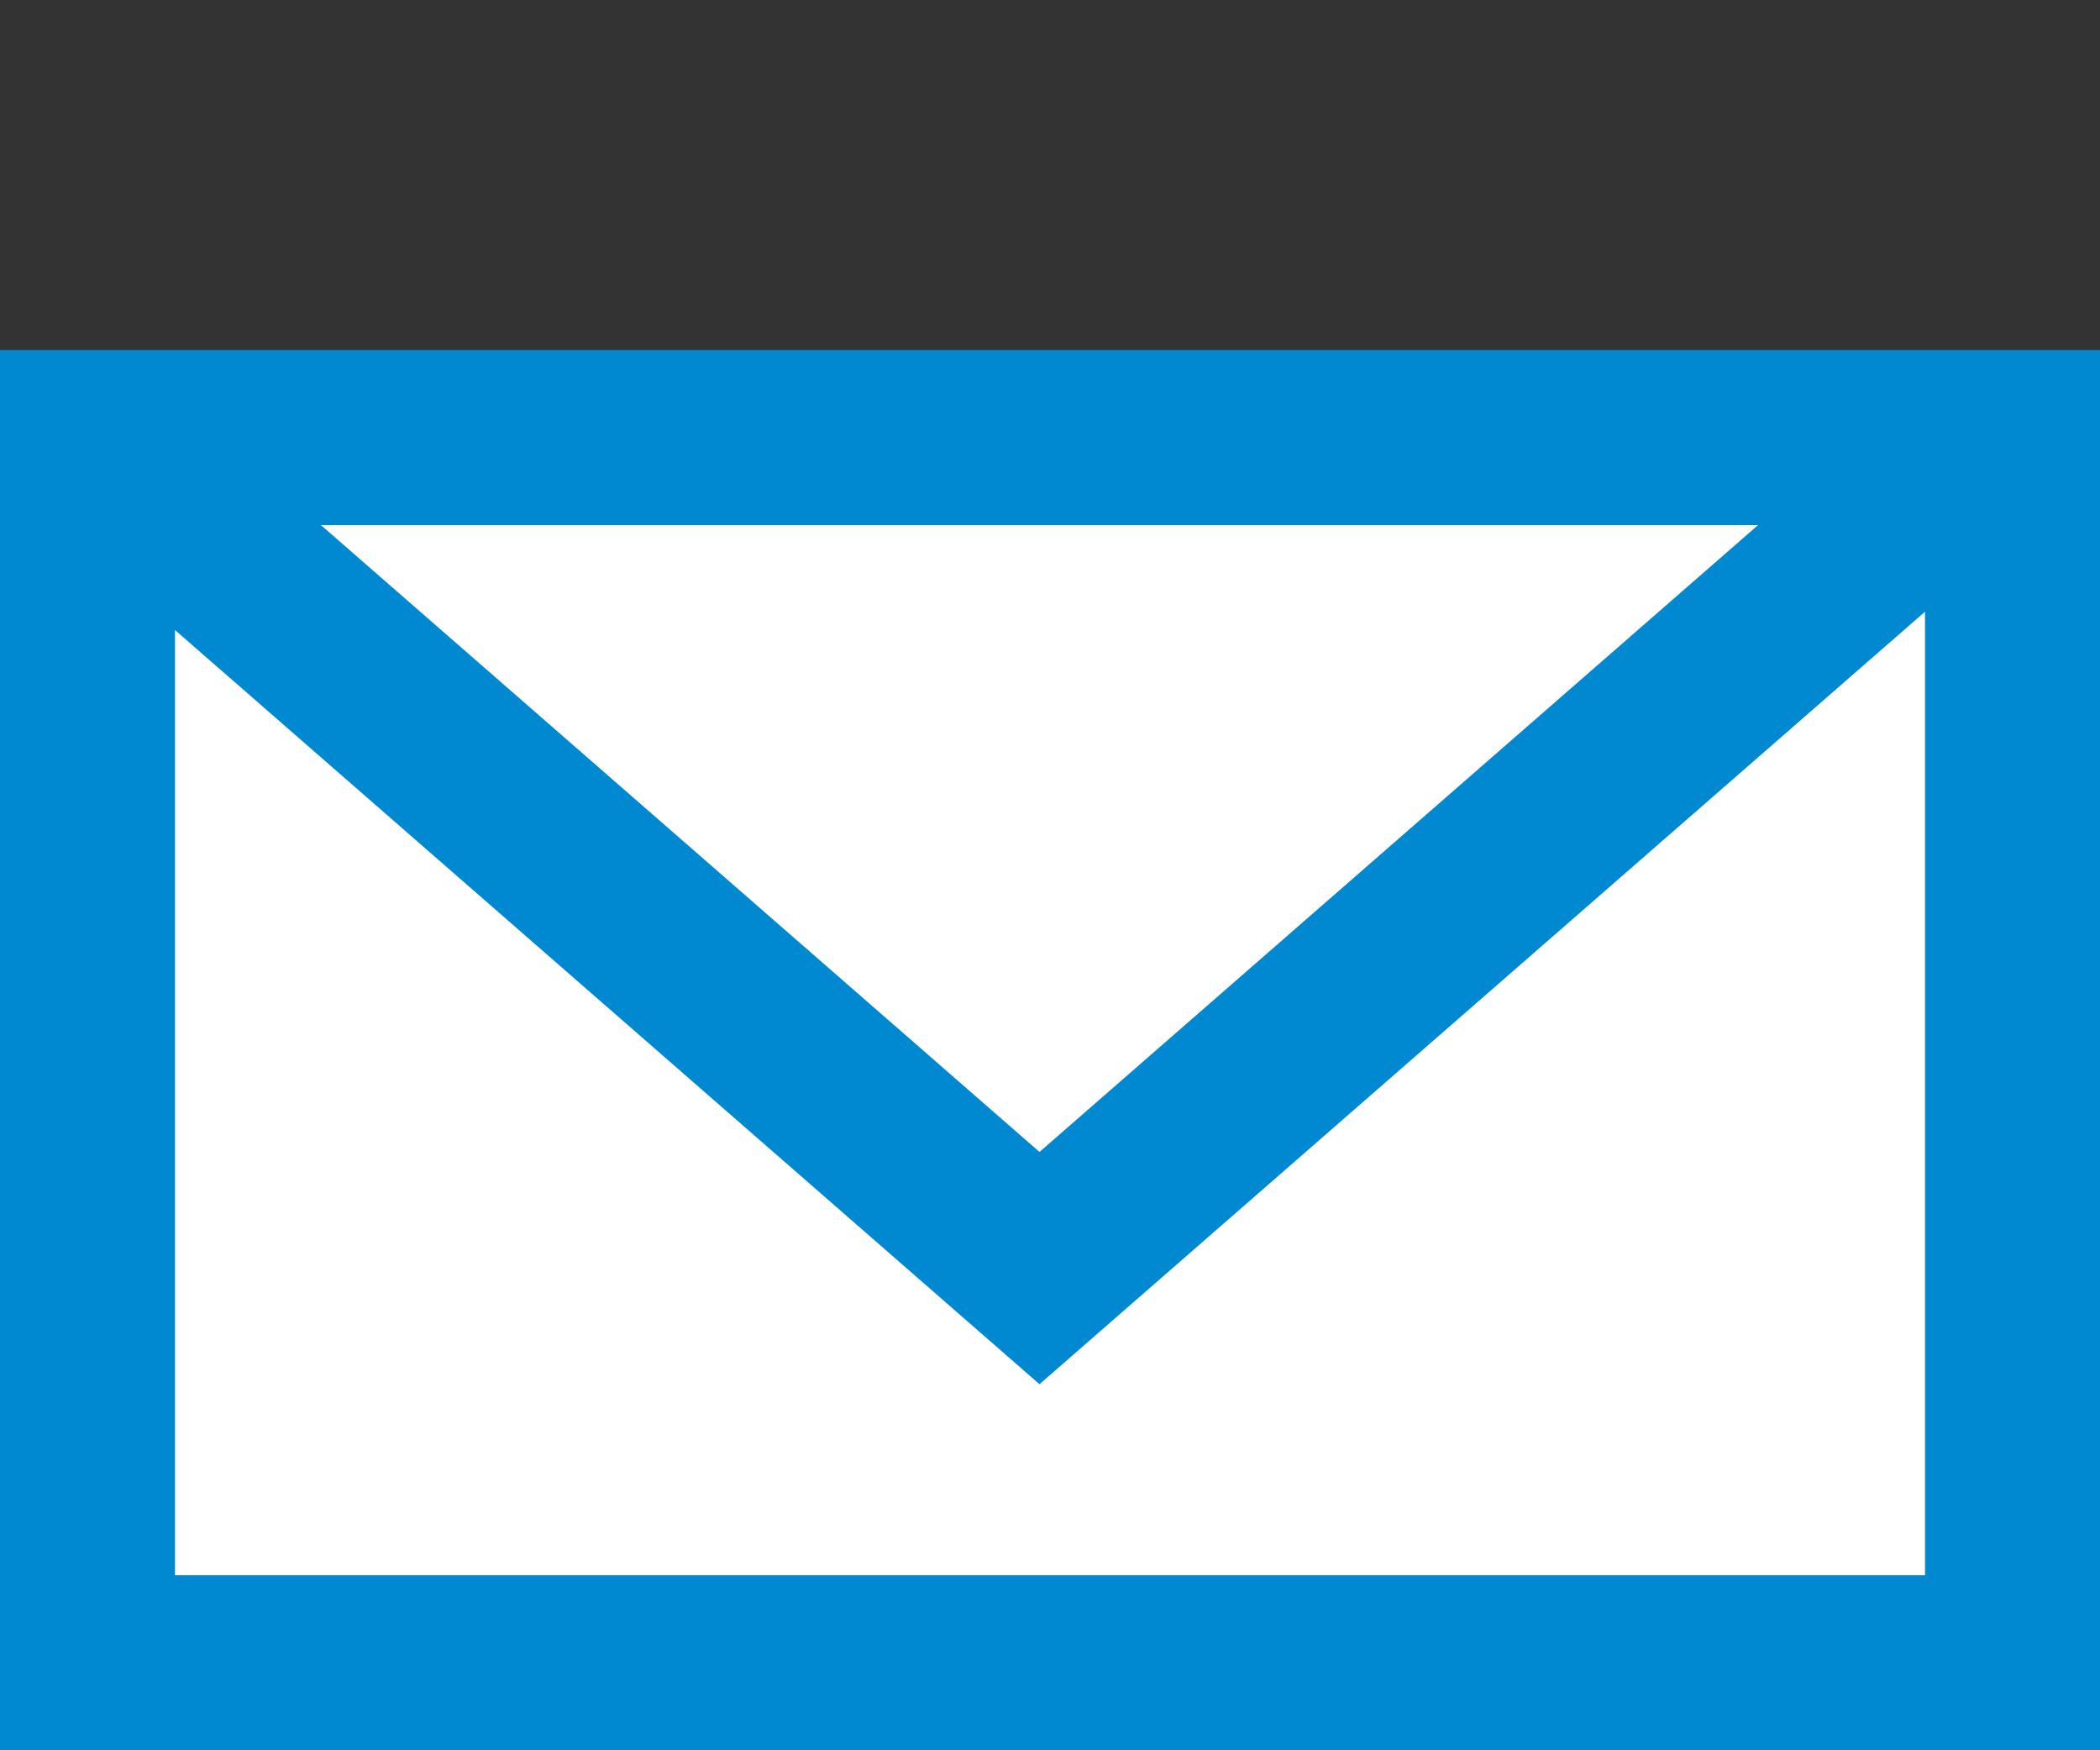
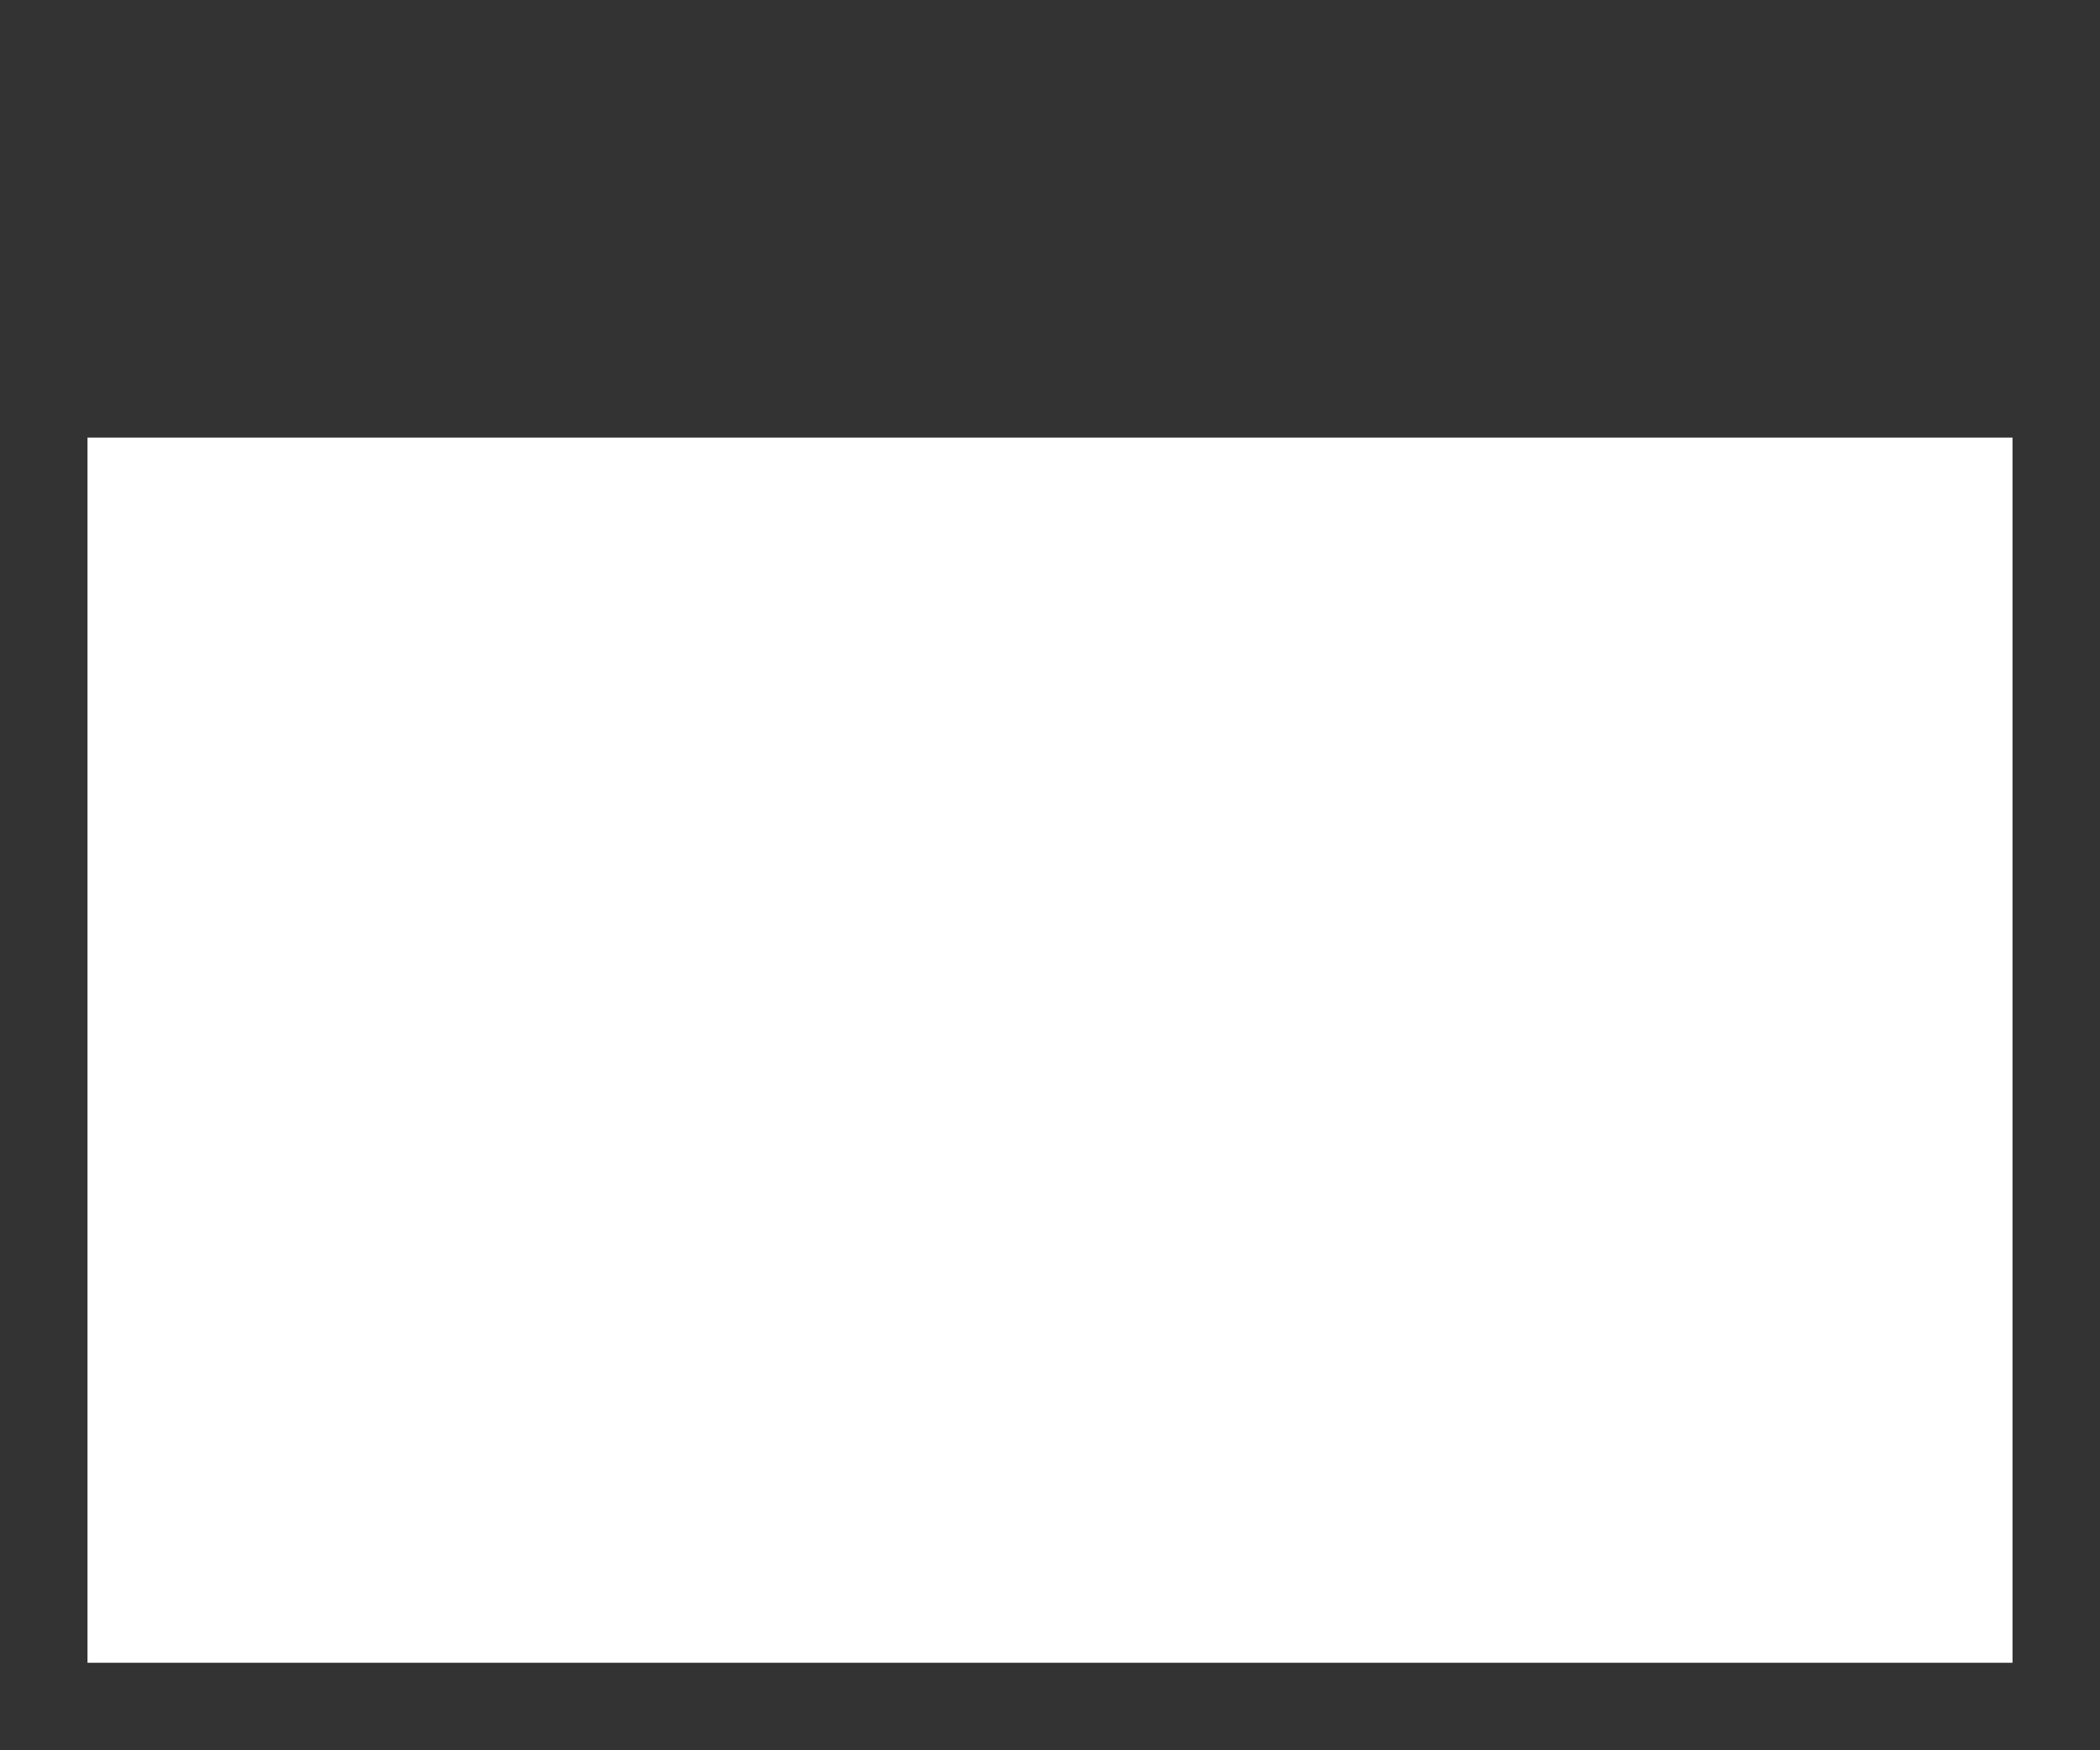
<svg xmlns="http://www.w3.org/2000/svg" viewBox="0 0 24 20">
  <rect x="0" y="0" width="24" height="20" fill="#333333" stroke="none" />
  <defs>
    <style>.a,.b{fill:#fff;}.b,.c{stroke:#0089d1;stroke-miterlimit:10;stroke-width:2px;}.c{fill:none;}</style>
  </defs>
  <title>mail</title>
  <rect class="a" x="1" y="5" width="22" height="14" />
-   <rect class="b" x="1" y="5" width="22" height="14" />
-   <polyline class="c" points="1 5 11.88 14.49 22.76 5" />
</svg>